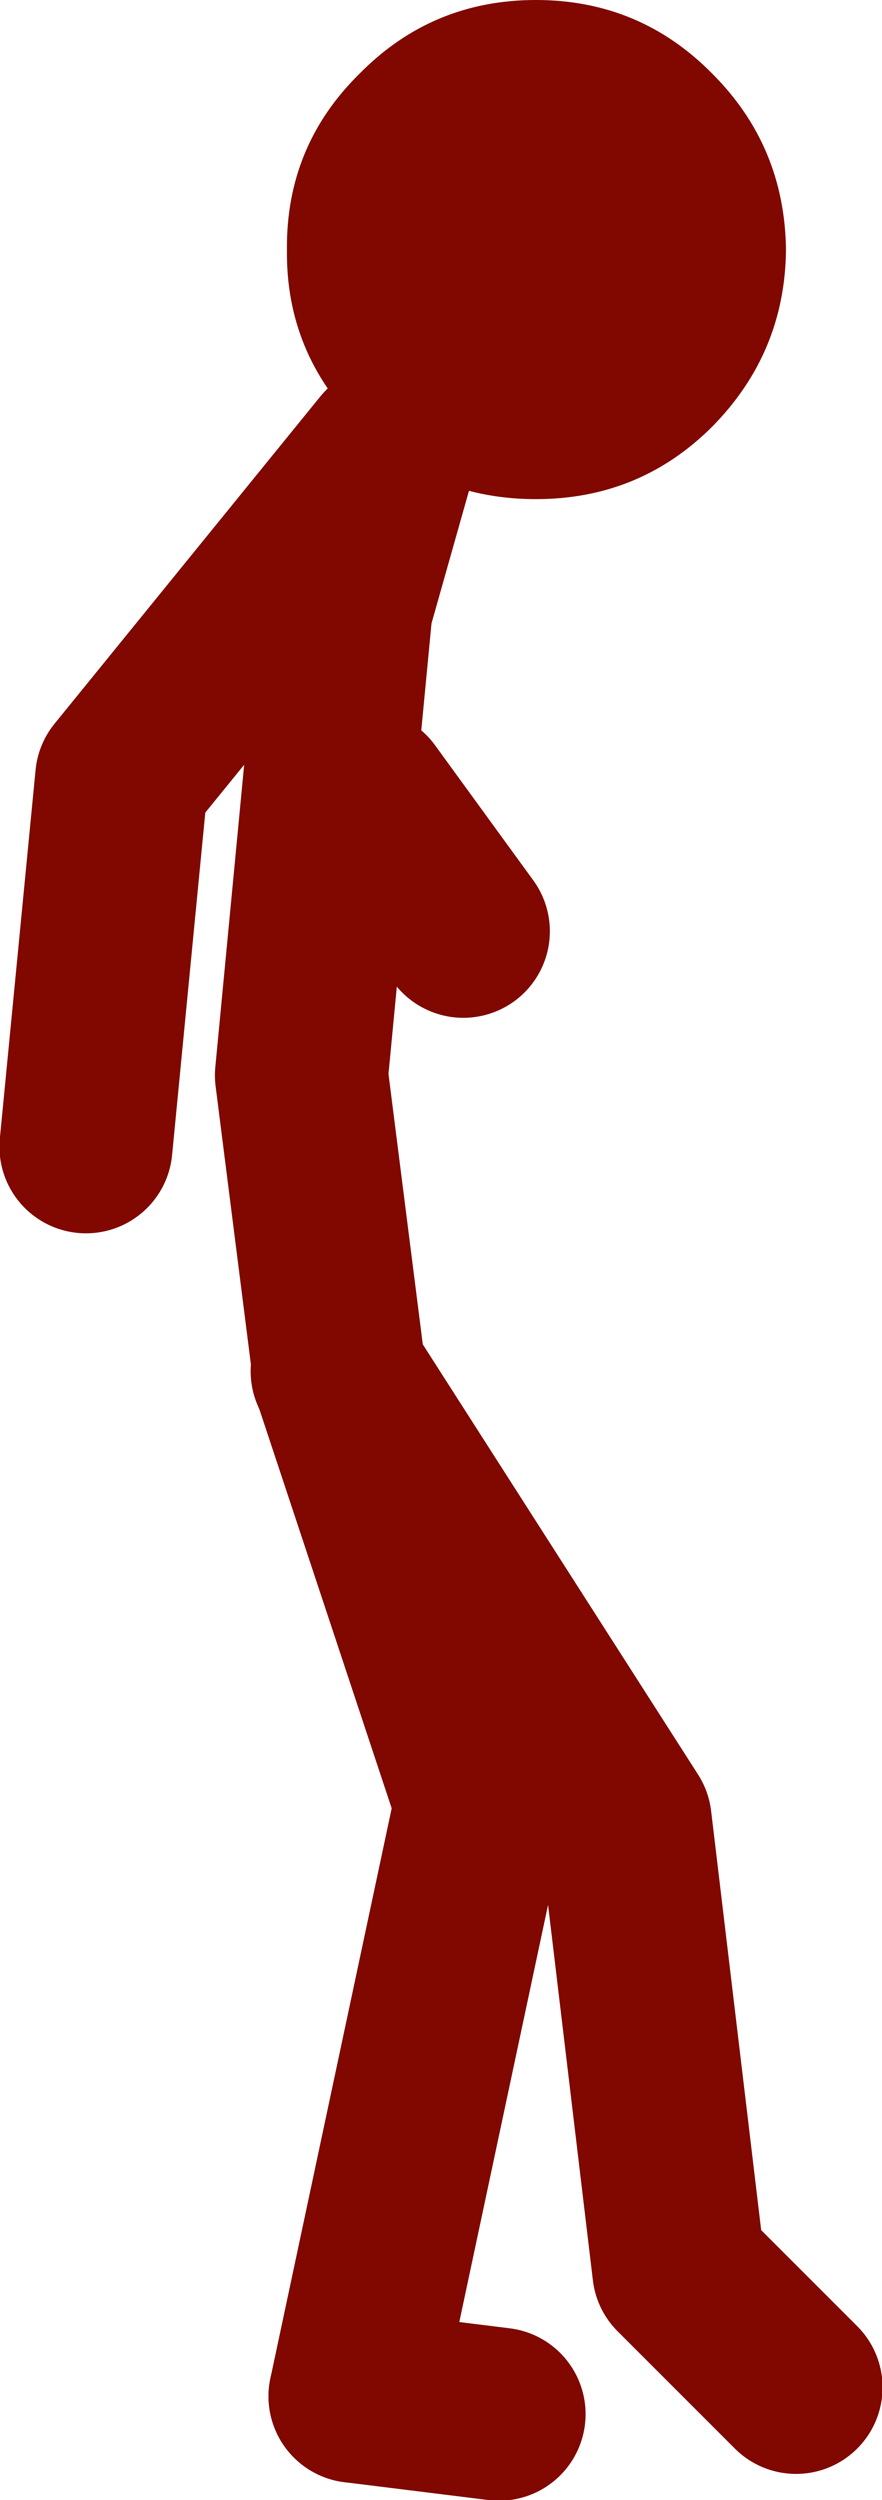
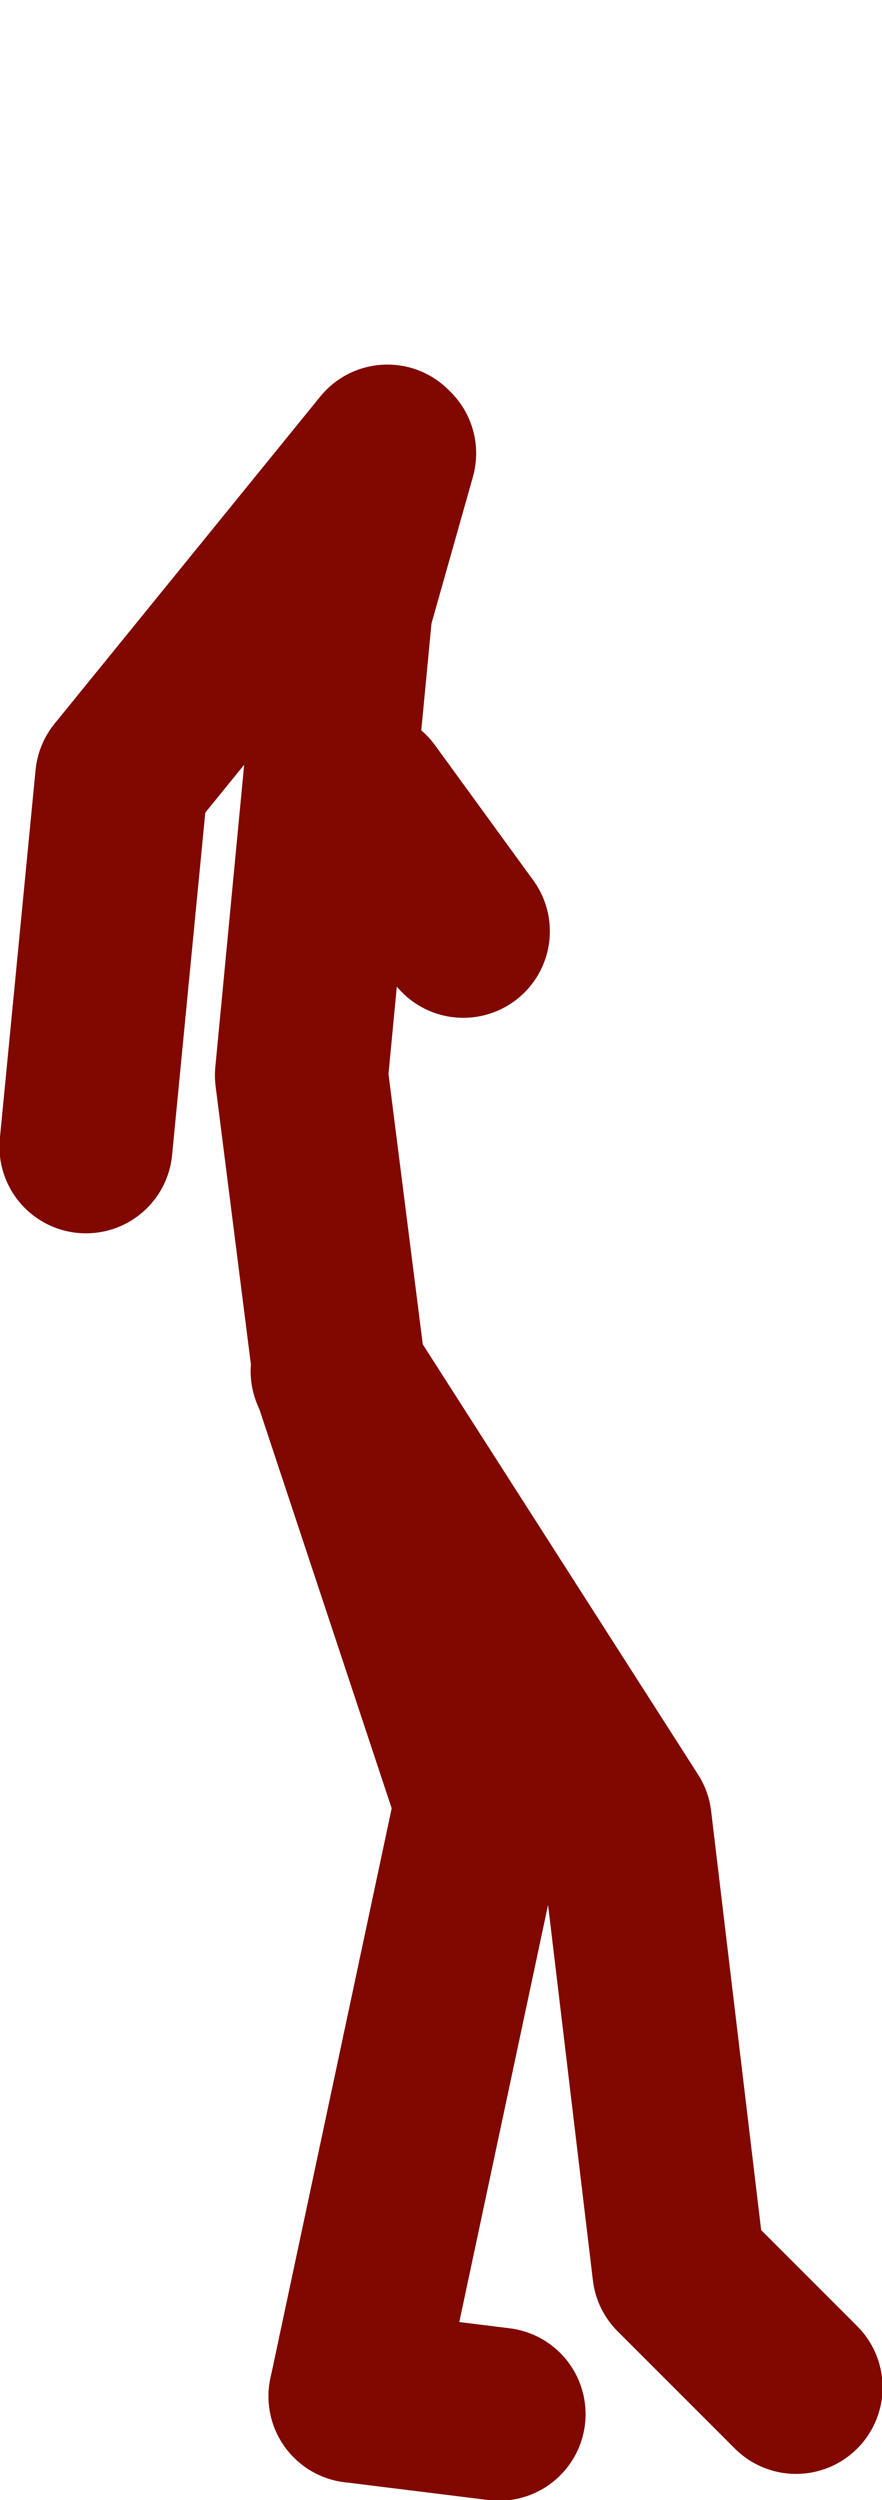
<svg xmlns="http://www.w3.org/2000/svg" height="111.95px" width="39.5px">
  <g transform="matrix(1.0, 0.0, 0.0, 1.0, 96.45, 58.65)">
-     <path d="M-79.1 -38.45 L-80.35 -39.55 Q-83.65 -42.85 -83.6 -47.45 -83.65 -52.1 -80.35 -55.35 -77.1 -58.65 -72.45 -58.65 -67.8 -58.65 -64.55 -55.35 -61.3 -52.1 -61.25 -47.45 -61.3 -42.85 -64.55 -39.55 -67.8 -36.3 -72.45 -36.3 -76.15 -36.3 -79.0 -38.35 L-79.1 -38.45" fill="#800800" fill-rule="evenodd" stroke="none" />
    <path d="M-79.1 -38.45 L-91.0 -23.8 -92.6 -7.3 M-79.0 -38.35 L-80.95 -31.45 -82.95 -10.5 -81.25 2.9 -68.45 22.9 -66.05 43.0 -60.8 48.25 M-80.1 -23.0 L-75.7 -16.95 M-80.55 48.65 L-74.9 22.1 -81.2 3.1 -81.35 2.75 -81.25 2.9 -81.2 3.1" fill="none" stroke="#800800" stroke-linecap="round" stroke-linejoin="round" stroke-width="7.75" />
    <path d="M-74.1 49.45 L-80.55 48.65" fill="none" stroke="#800800" stroke-linecap="round" stroke-linejoin="round" stroke-width="7.75" />
  </g>
</svg>